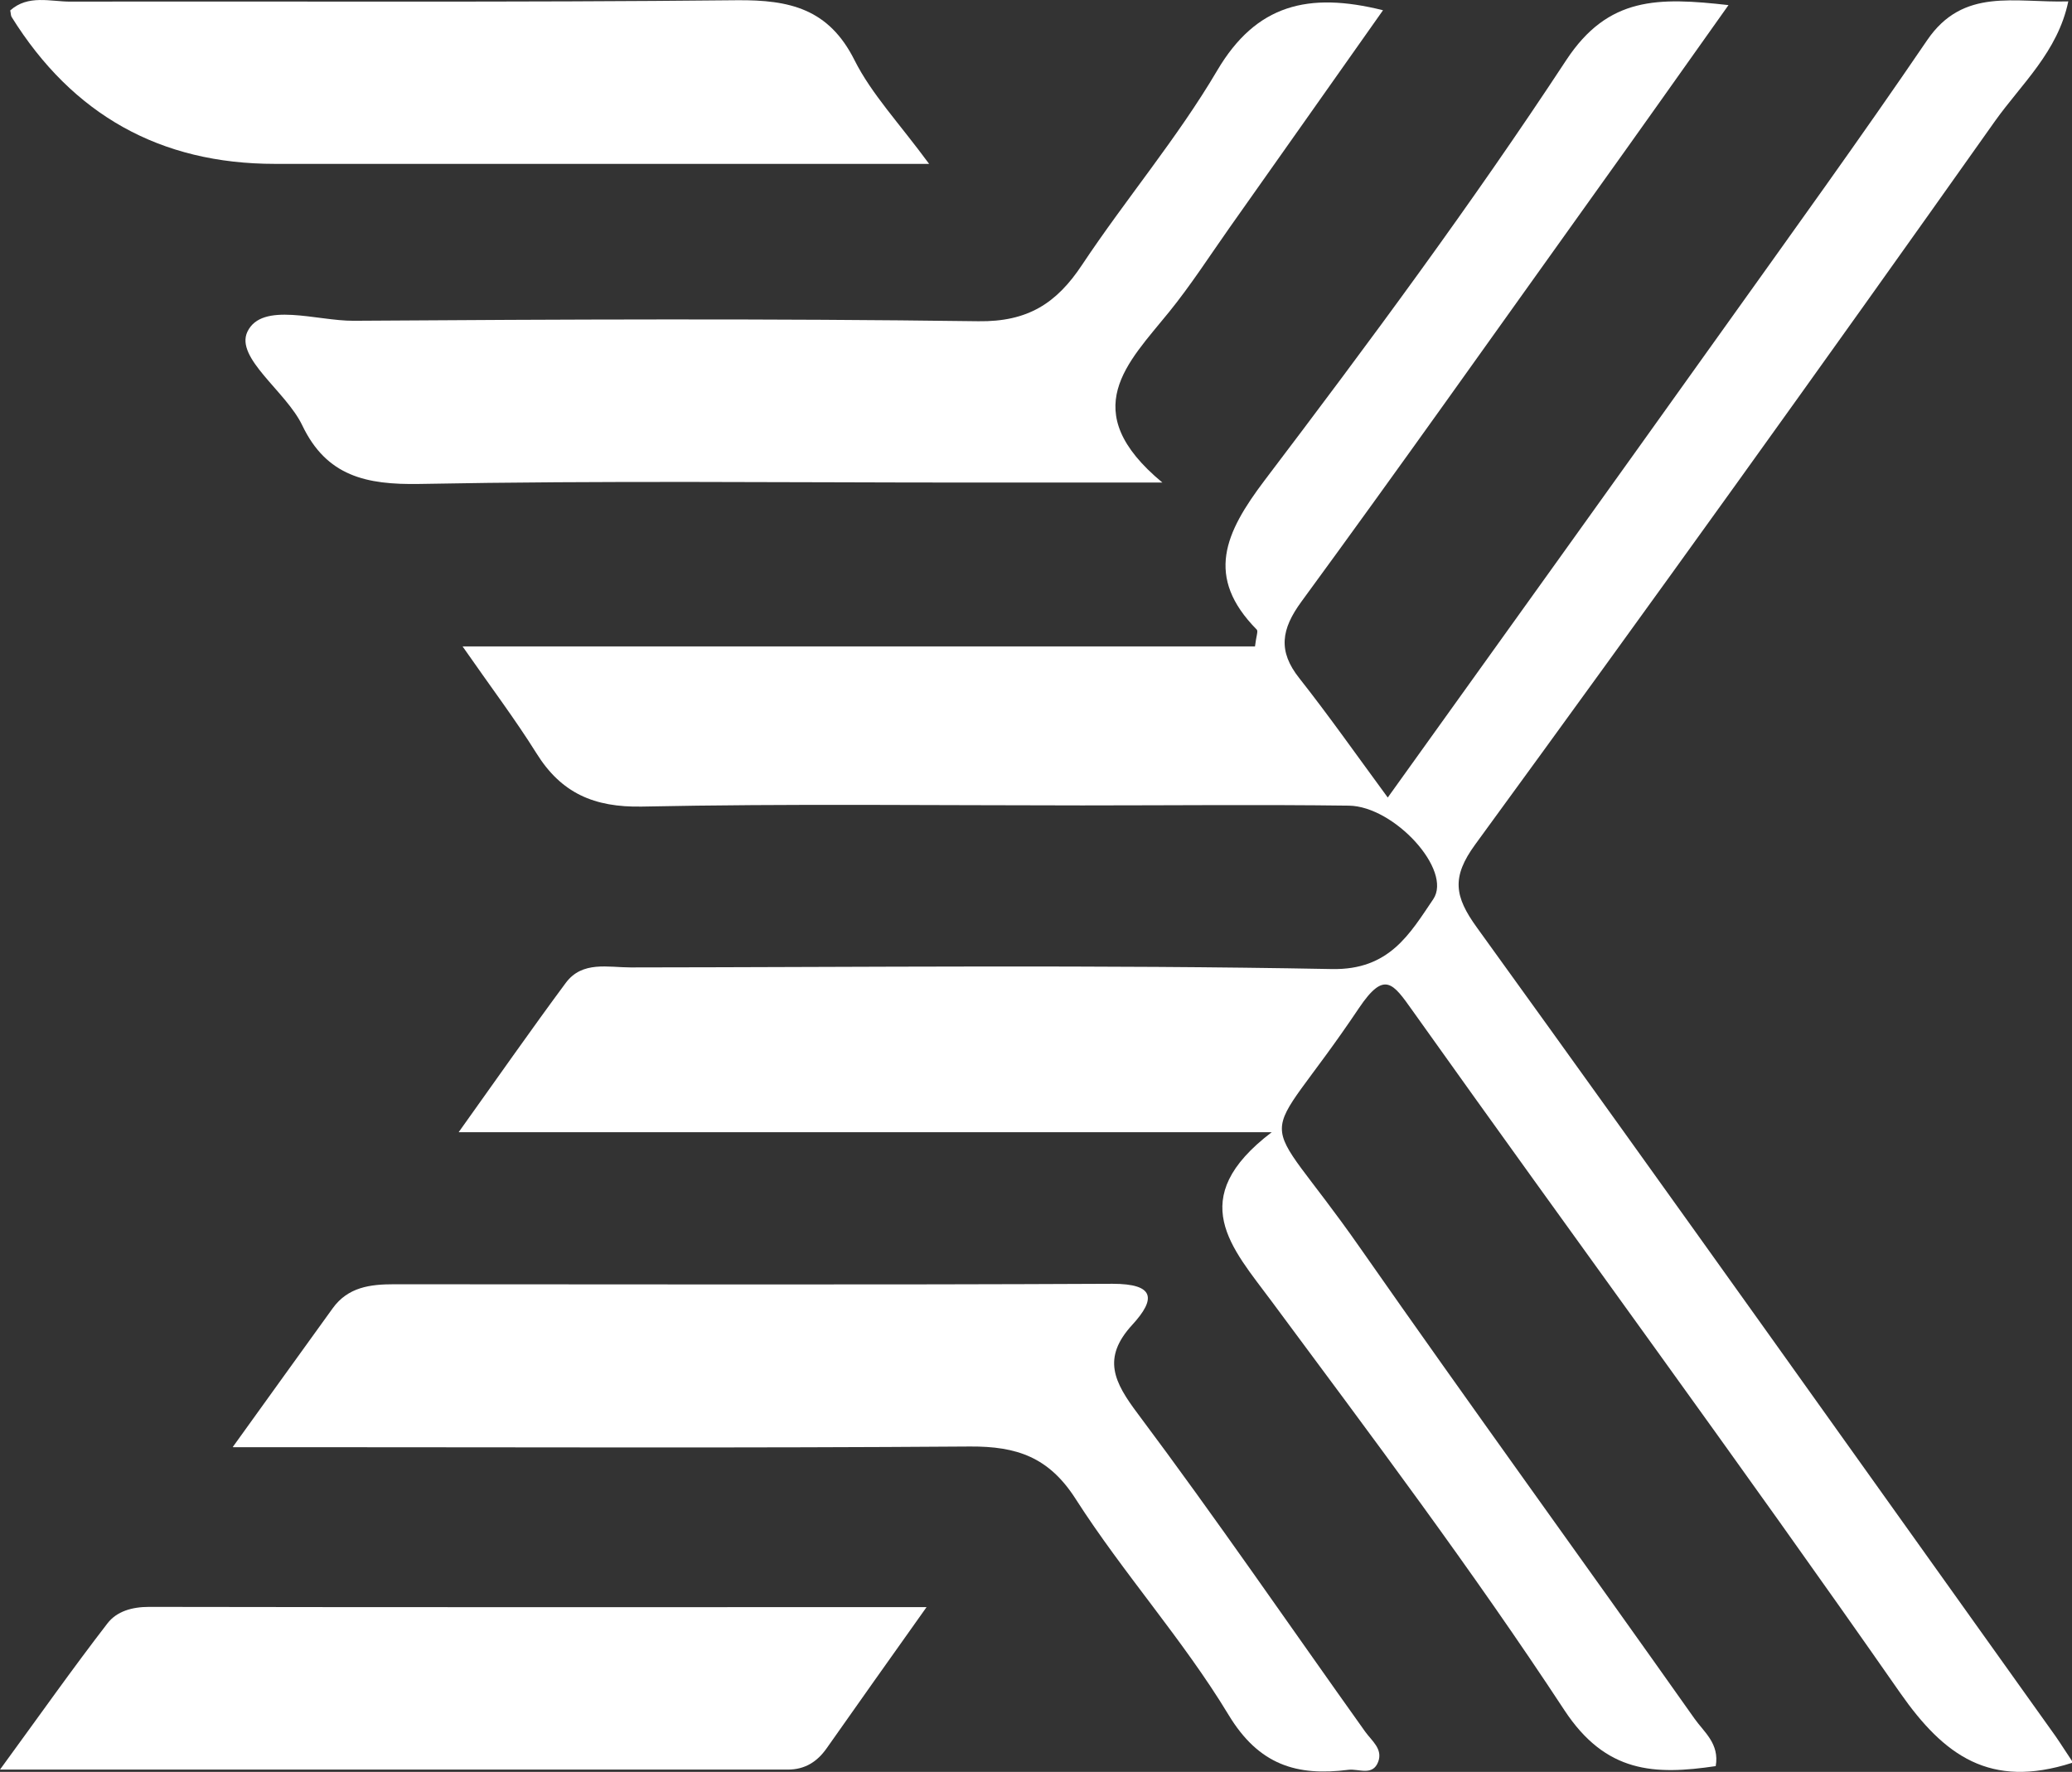
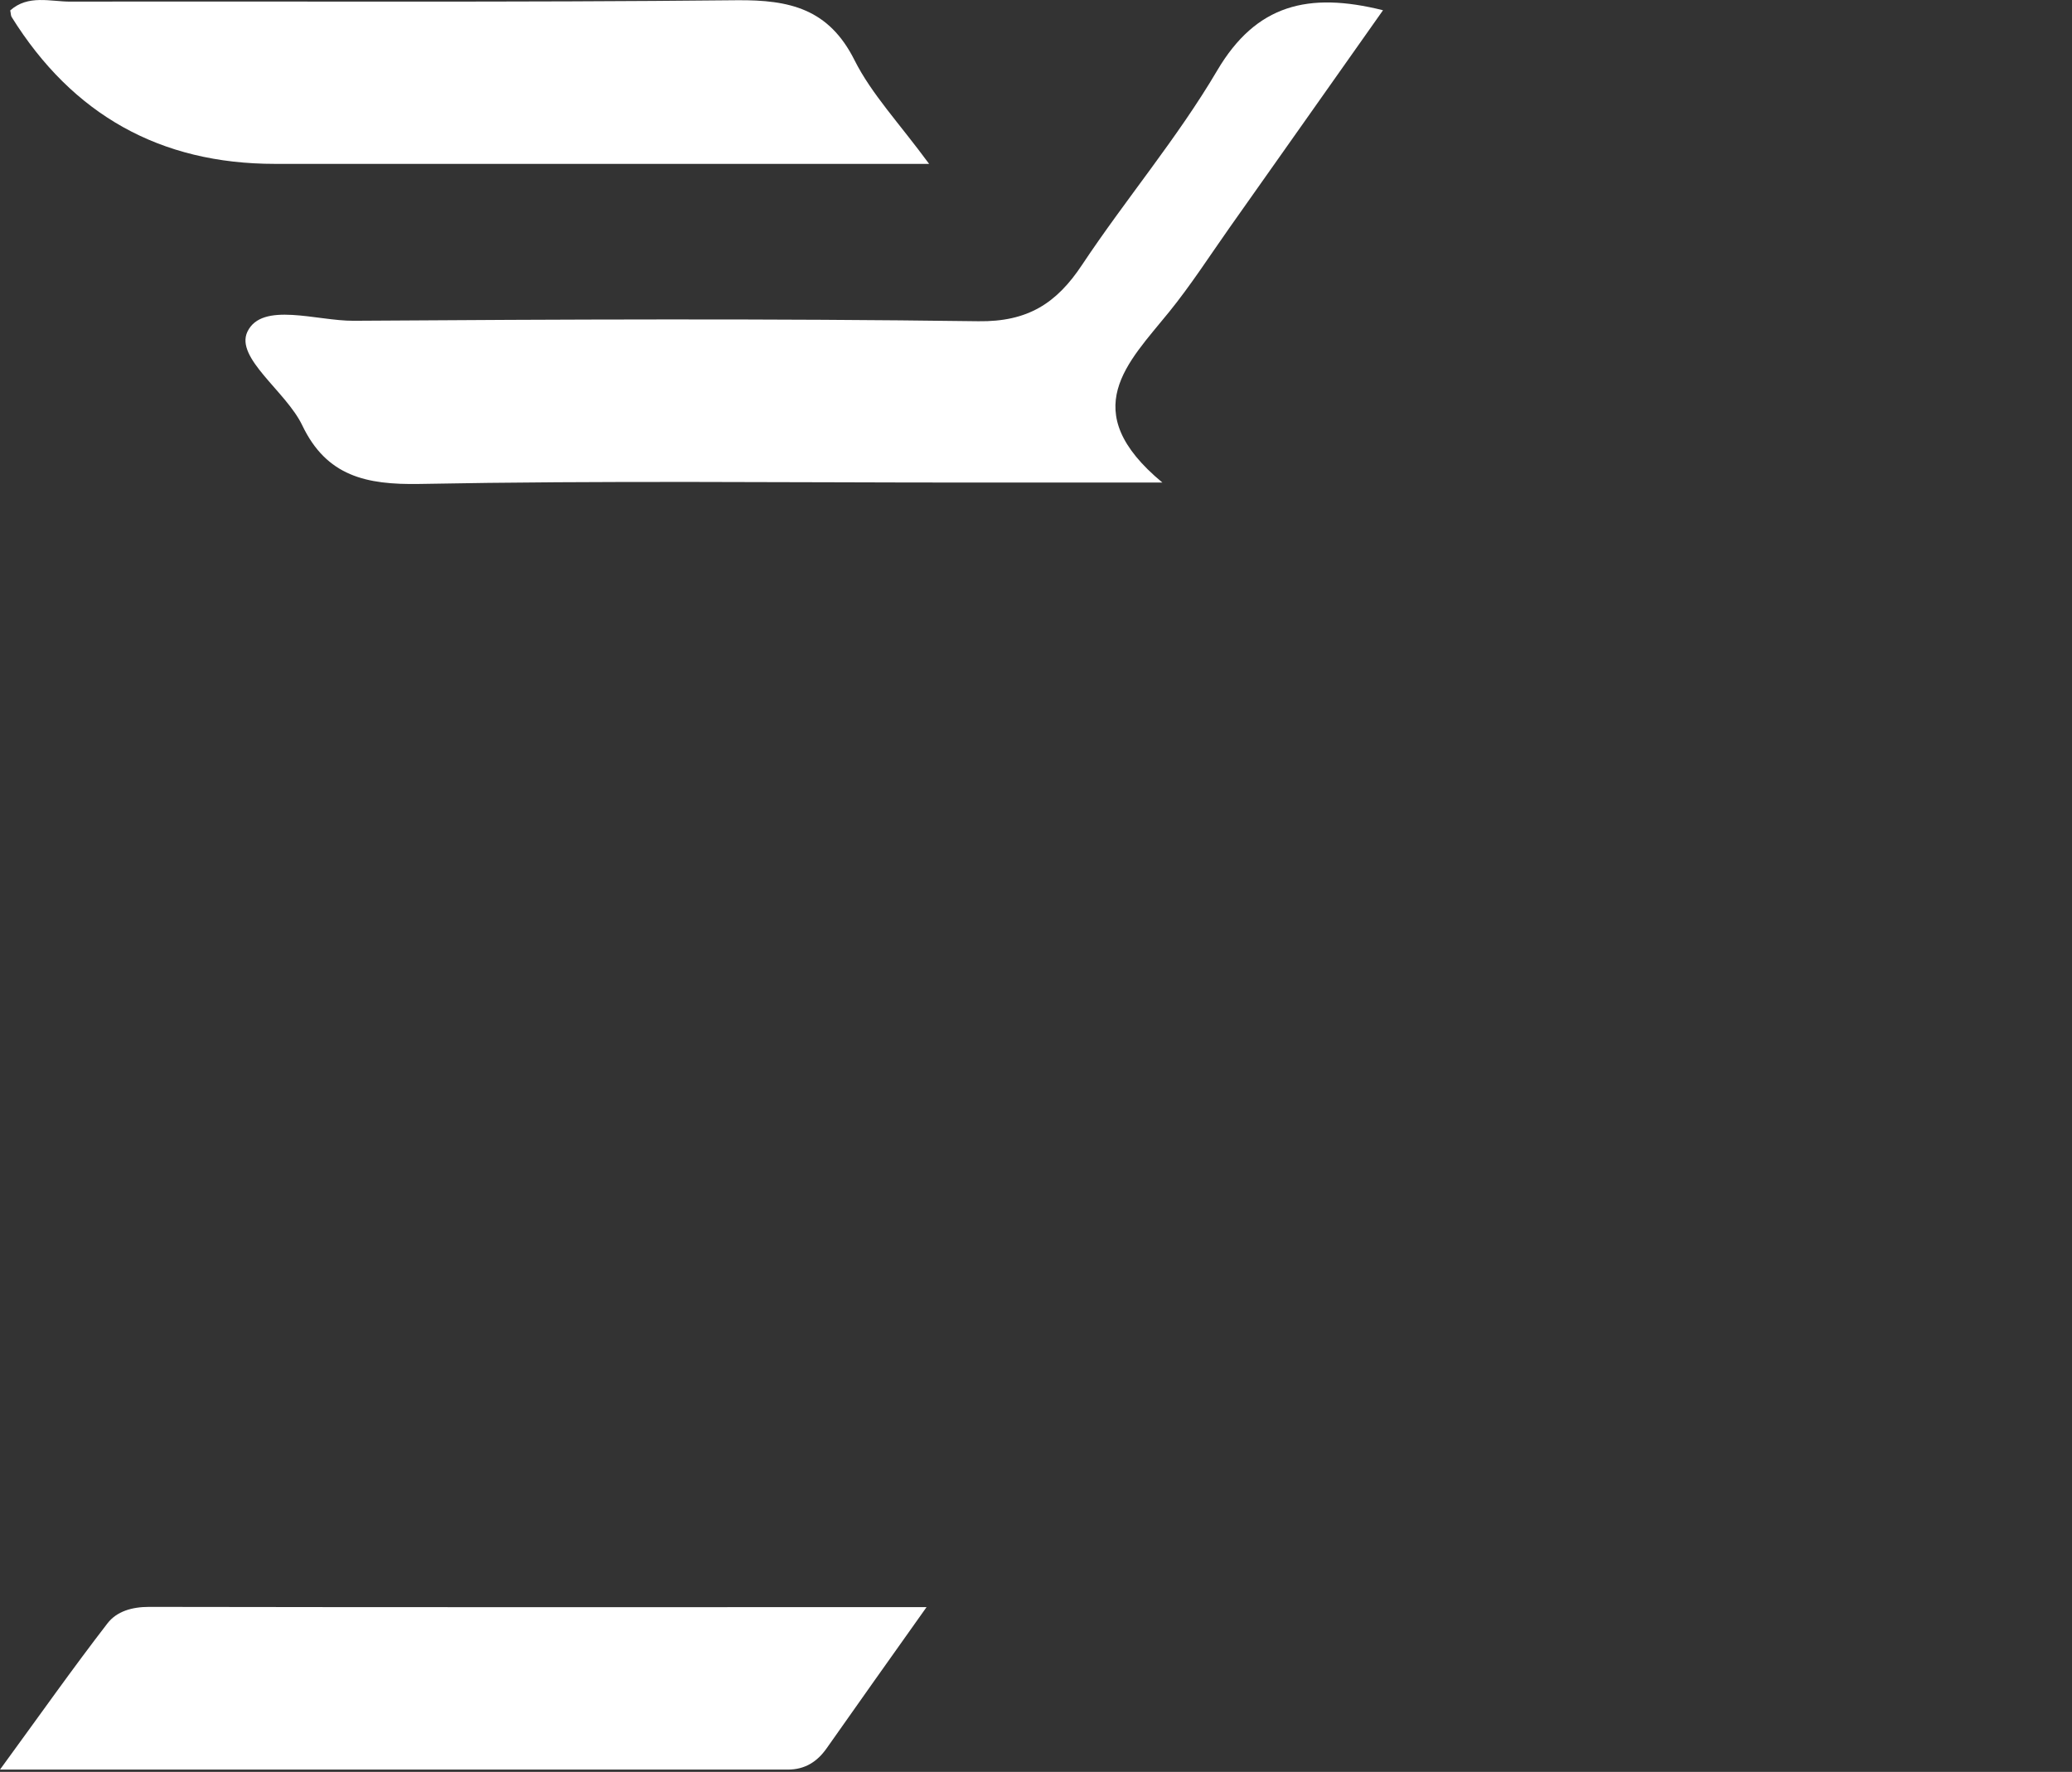
<svg xmlns="http://www.w3.org/2000/svg" id="Layer_1" data-name="Layer 1" viewBox="0 0 89.27 76.34">
  <rect x="0" y="0" width="89.27" height="76.34" fill="#333333" stroke="none" />
-   <path d="M89.27,75.95c-3.53,1.13-5.51-.31-7.4-3.01-6.88-9.87-14.02-19.57-21-29.38-.86-1.21-1.22-1.76-2.32-.13-4.39,6.55-4.48,3.85.04,10.32,4.75,6.8,9.63,13.52,14.42,20.3.4.57,1.08,1.07.91,2.04-2.63.39-4.73.31-6.52-2.41-3.96-6.03-8.31-11.81-12.61-17.61-1.72-2.32-3.77-4.42,0-7.29H19.76c1.7-2.38,3.13-4.43,4.62-6.44.71-.95,1.82-.66,2.79-.66,10.07-.01,20.14-.12,30.21.07,2.48.05,3.36-1.52,4.37-3.01.84-1.25-1.68-4-3.63-4.03-3.83-.05-7.66-.01-11.49-.01-6.33,0-12.65-.08-18.97.05-2.07.04-3.48-.58-4.55-2.3-.92-1.47-1.97-2.86-3.18-4.6h34.14c.05-.43.14-.65.08-.72-2.25-2.28-1.37-4.18.33-6.43,4.49-5.92,8.92-11.9,13-18.11,1.81-2.75,3.97-2.71,6.99-2.37-2.1,2.96-4.03,5.69-5.98,8.41-4.13,5.77-8.23,11.57-12.42,17.29-.87,1.19-1.02,2.13-.09,3.3,1.27,1.61,2.45,3.29,3.81,5.14,4.89-6.82,9.65-13.45,14.39-20.09,2.97-4.16,5.97-8.31,8.85-12.54,1.56-2.29,3.77-1.6,6.08-1.67-.45,2.17-2.03,3.57-3.16,5.16-7.39,10.44-14.85,20.83-22.39,31.16-1.03,1.41-.9,2.24.07,3.58,8.36,11.58,16.63,23.22,24.93,34.84.23.33.44.67.75,1.13Z" style="fill: #fff; stroke-width: 0px;" />
-   <path d="M10.03,62.34c1.63-2.26,2.96-4.12,4.3-5.97.66-.92,1.62-1.04,2.65-1.04,10.32,0,20.63.03,30.95-.02,1.83,0,1.88.65.85,1.77-1.31,1.43-.79,2.46.25,3.84,3.36,4.49,6.53,9.12,9.79,13.69.29.4.76.74.56,1.29-.24.64-.85.29-1.29.35-2.21.28-3.85-.2-5.16-2.37-1.96-3.24-4.53-6.09-6.58-9.29-1.16-1.82-2.55-2.28-4.55-2.27-9.57.07-19.13.03-28.7.03h-3.05Z" style="fill: #fff; stroke-width: 0px;" />
  <path d="M59.58.45c-2.24,3.18-4.42,6.26-6.6,9.35-.86,1.22-1.67,2.48-2.61,3.64-1.77,2.19-4.03,4.25-.29,7.35h-8.33c-7.89,0-15.79-.09-23.68.06-2.29.04-4-.33-5.05-2.53-.7-1.46-2.9-2.9-2.36-4.03.63-1.31,2.99-.46,4.57-.47,8.97-.06,17.95-.1,26.92.02,2.13.03,3.37-.77,4.47-2.43,1.88-2.83,4.1-5.45,5.82-8.37,1.68-2.85,3.93-3.4,7.14-2.6Z" style="fill: #fff; stroke-width: 0px;" />
  <path d="M40.04,7.06c-9.76,0-18.98,0-28.2,0q-7.4,0-11.34-6.33c-.04-.07-.03-.16-.06-.28C1.21-.24,2.17.07,3.03.07c9.58-.02,19.15.04,28.72-.06,2.28-.02,3.96.37,5.07,2.59.73,1.45,1.9,2.68,3.21,4.46Z" style="fill: #fff; stroke-width: 0px;" />
  <path d="M39.92,69.24c-1.66,2.34-2.99,4.21-4.31,6.09-.41.58-.94.91-1.67.91-11.12,0-22.23,0-33.94,0,1.73-2.37,3.14-4.37,4.63-6.3.4-.52,1.06-.71,1.79-.71,10.97.02,21.93.01,33.51.01Z" style="fill: #fff; stroke-width: 0px;" />
</svg>